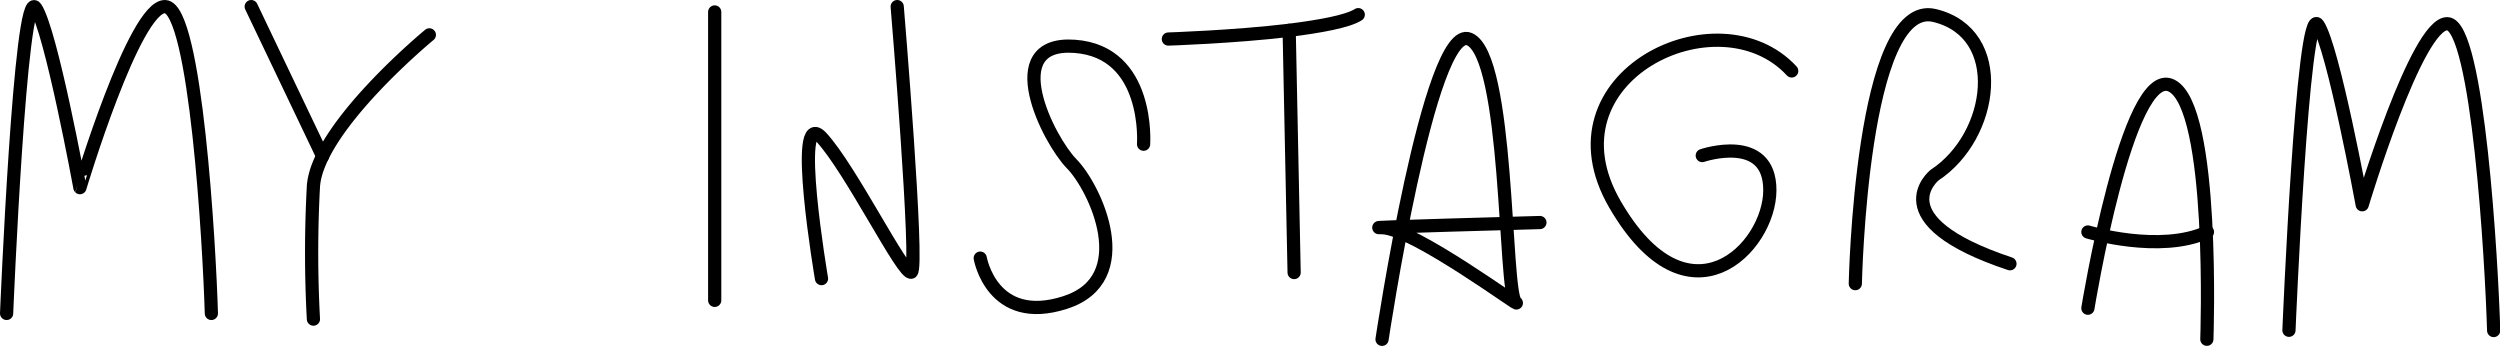
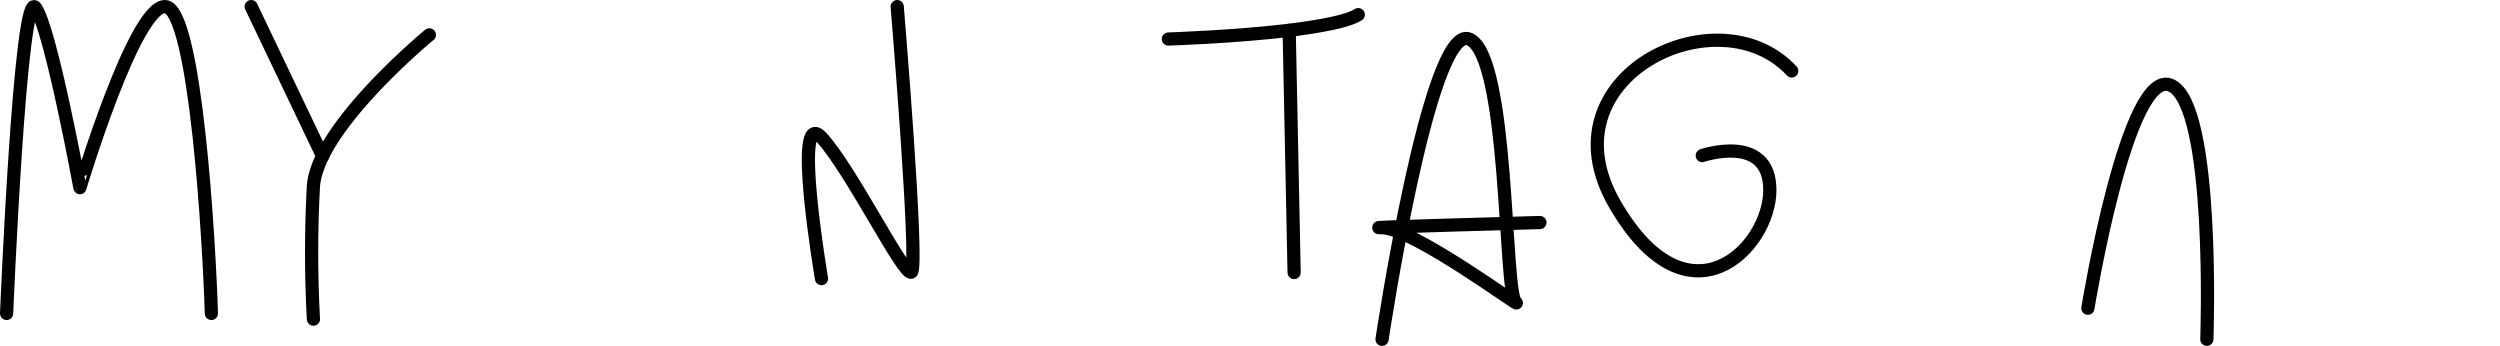
<svg xmlns="http://www.w3.org/2000/svg" viewBox="0 0 378.48 52.37">
  <defs>
    <style>.cls-1{fill:none;stroke:#000;stroke-linecap:round;stroke-linejoin:round;stroke-width:2px;}</style>
  </defs>
  <title>Risorsa 8</title>
  <g id="Livello_2" data-name="Livello 2">
    <g id="Livello_1-2" data-name="Livello 1">
      <path class="cls-1" d="M1,47.45S3.06-2.21,5.39,1.17s6.71,27.24,6.71,27.24S20.35.84,25,1s6.71,36.33,7,46.45" />
      <path class="cls-1" d="M65,5.28S48.09,19.2,47.45,28.19a186.71,186.71,0,0,0,0,20.12" />
      <line class="cls-1" x1="38.03" y1="1" x2="48.84" y2="23.64" />
-       <line class="cls-1" x1="108.2" y1="1.81" x2="108.2" y2="45.47" />
      <path class="cls-1" d="M124.37,42.18s-4.47-26.22,0-21.37,12.43,21,13.6,20.39S135.83,1,135.83,1" />
-       <path class="cls-1" d="M148.4,39.08s1.78,10.28,12.85,6.72,4.55-17.39,1-21-11.07-18.58.4-17.79,10.48,14.82,10.48,14.82" />
      <path class="cls-1" d="M176.88,5.91s9.94-.32,18.29-1.32C199.81,4,204,3.26,205.63,2.22" />
      <line class="cls-1" x1="195.92" y1="41.26" x2="195.17" y2="4.59" />
      <path class="cls-1" d="M209.23,51.37s7.19-48,13.21-45.45,5.24,38.26,7,39.82-15.54-11.27-20.2-11.27,23.89-.78,23.89-.78" />
      <path class="cls-1" d="M257.71,23.55s10.23-3.48,10.23,5.24-12.34,21.36-23.47,2.11,15.65-32.19,26.78-20.16" />
-       <path class="cls-1" d="M280.88,42.94s.9-43.27,12-40.59,9,18.26,0,24.16c0,0-8.48,6.8,11.41,13.42" />
      <path class="cls-1" d="M316.09,46.66s6-36.92,12.64-33.71,5.37,38.41,5.37,38.41" />
-       <path class="cls-1" d="M316.09,35.12s10.92,3.31,18.1,0" />
-       <path class="cls-1" d="M346.53,50S348.59.36,350.91,3.73,357.62,31,357.62,31s8.25-27.57,12.9-27.41,6.71,36.33,7,46.45" />
    </g>
  </g>
</svg>